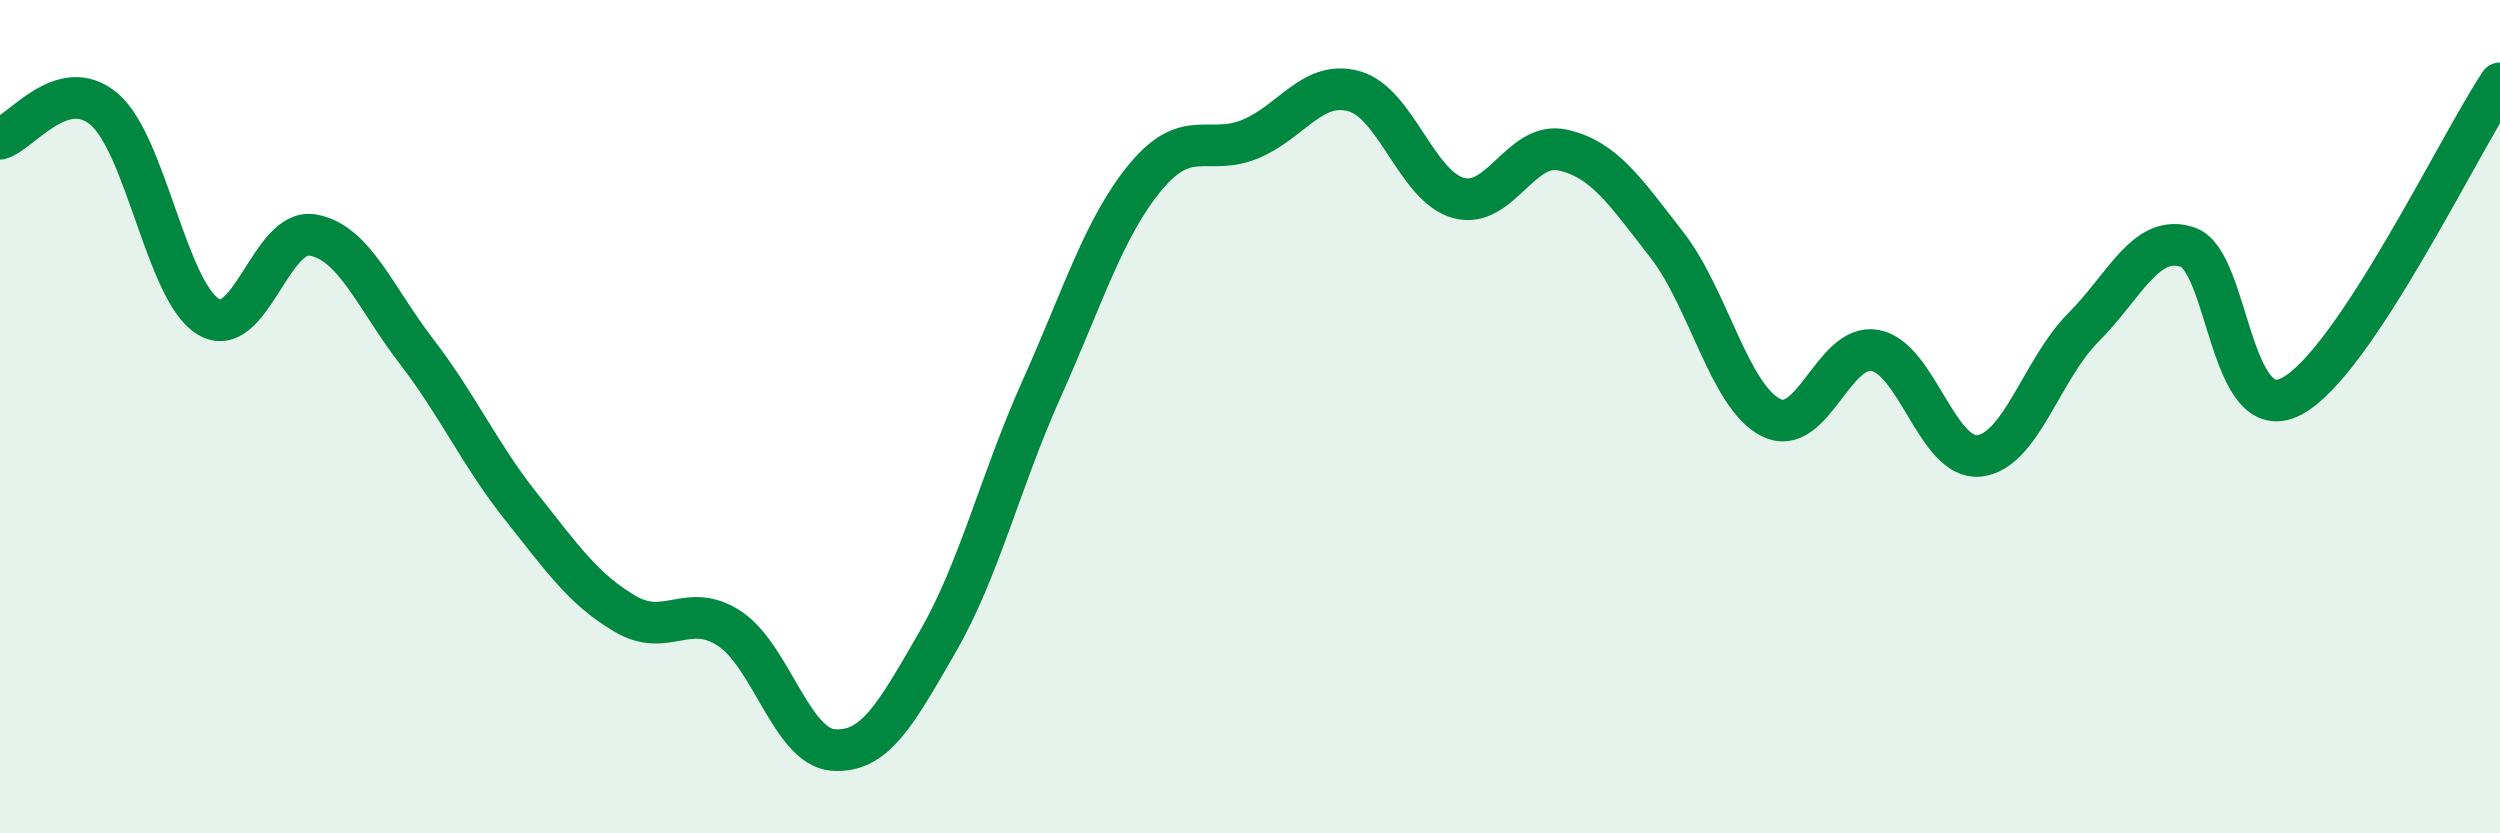
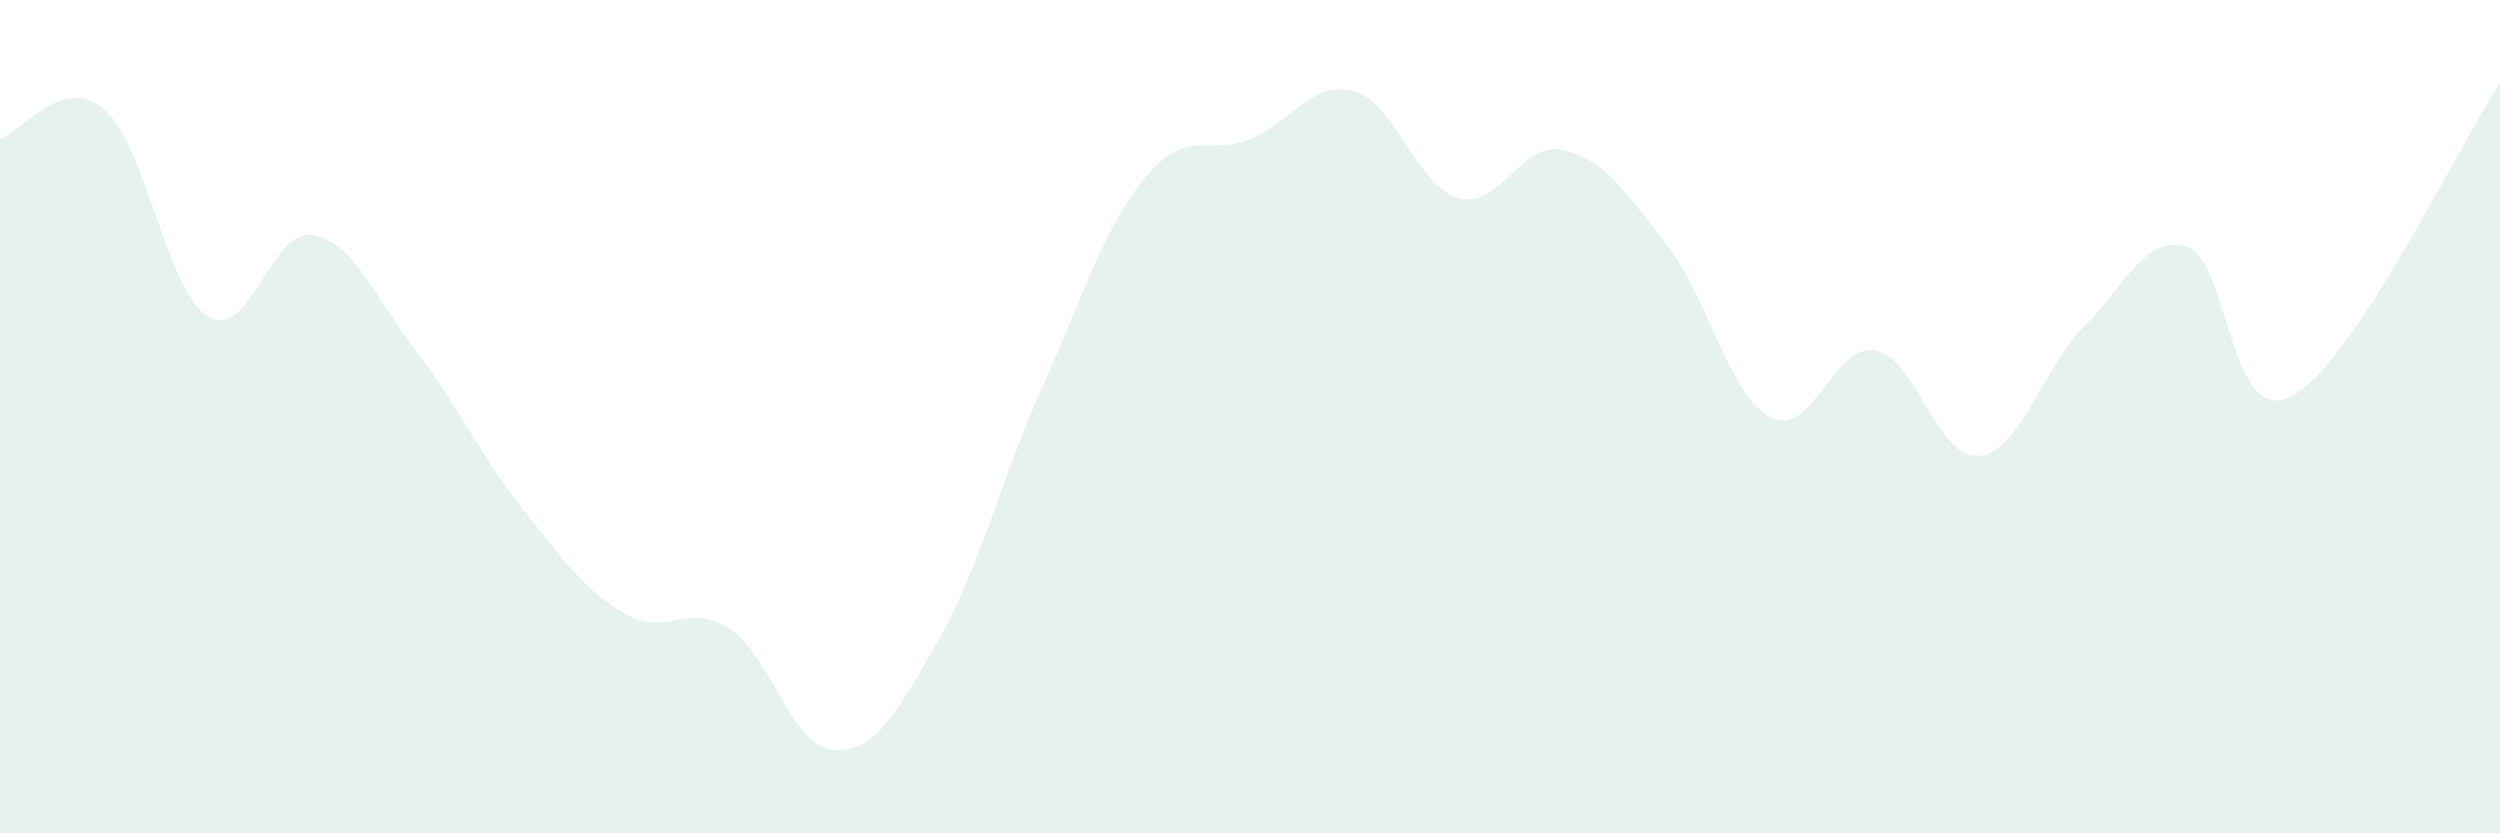
<svg xmlns="http://www.w3.org/2000/svg" width="60" height="20" viewBox="0 0 60 20">
  <path d="M 0,3.33 C 0.5,3.19 1.5,1.77 2.5,2.62 C 3.5,3.47 4,7 5,7.6 C 6,8.2 6.5,5.47 7.5,5.64 C 8.5,5.81 9,7.14 10,8.44 C 11,9.74 11.5,10.89 12.5,12.15 C 13.5,13.41 14,14.14 15,14.73 C 16,15.32 16.5,14.43 17.5,15.08 C 18.5,15.73 19,17.93 20,18 C 21,18.07 21.5,17.14 22.5,15.41 C 23.5,13.68 24,11.56 25,9.33 C 26,7.1 26.5,5.44 27.5,4.24 C 28.5,3.04 29,3.75 30,3.34 C 31,2.93 31.5,1.91 32.5,2.19 C 33.5,2.47 34,4.47 35,4.75 C 36,5.03 36.5,3.38 37.5,3.6 C 38.5,3.82 39,4.59 40,5.87 C 41,7.15 41.5,9.51 42.5,10.02 C 43.5,10.53 44,8.23 45,8.41 C 46,8.59 46.5,11.05 47.5,10.94 C 48.5,10.83 49,8.86 50,7.86 C 51,6.86 51.5,5.6 52.5,5.93 C 53.5,6.26 53.5,10.3 55,9.51 C 56.5,8.72 59,3.5 60,2L60 20L0 20Z" fill="#008740" opacity="0.1" stroke-linecap="round" stroke-linejoin="round" />
-   <path d="M 0,3.33 C 0.5,3.19 1.5,1.77 2.5,2.62 C 3.5,3.47 4,7 5,7.6 C 6,8.2 6.5,5.47 7.5,5.64 C 8.5,5.81 9,7.14 10,8.44 C 11,9.74 11.5,10.89 12.5,12.15 C 13.5,13.41 14,14.14 15,14.73 C 16,15.32 16.5,14.43 17.5,15.08 C 18.5,15.73 19,17.93 20,18 C 21,18.07 21.5,17.14 22.5,15.41 C 23.5,13.68 24,11.56 25,9.33 C 26,7.1 26.5,5.44 27.5,4.24 C 28.5,3.04 29,3.75 30,3.34 C 31,2.93 31.5,1.91 32.5,2.19 C 33.5,2.47 34,4.47 35,4.75 C 36,5.03 36.5,3.38 37.5,3.6 C 38.5,3.82 39,4.59 40,5.87 C 41,7.15 41.5,9.51 42.5,10.02 C 43.5,10.53 44,8.23 45,8.41 C 46,8.59 46.5,11.05 47.5,10.94 C 48.5,10.83 49,8.86 50,7.86 C 51,6.86 51.5,5.6 52.5,5.93 C 53.5,6.26 53.5,10.3 55,9.51 C 56.5,8.72 59,3.5 60,2" stroke="#008740" stroke-width="1" fill="none" stroke-linecap="round" stroke-linejoin="round" />
</svg>